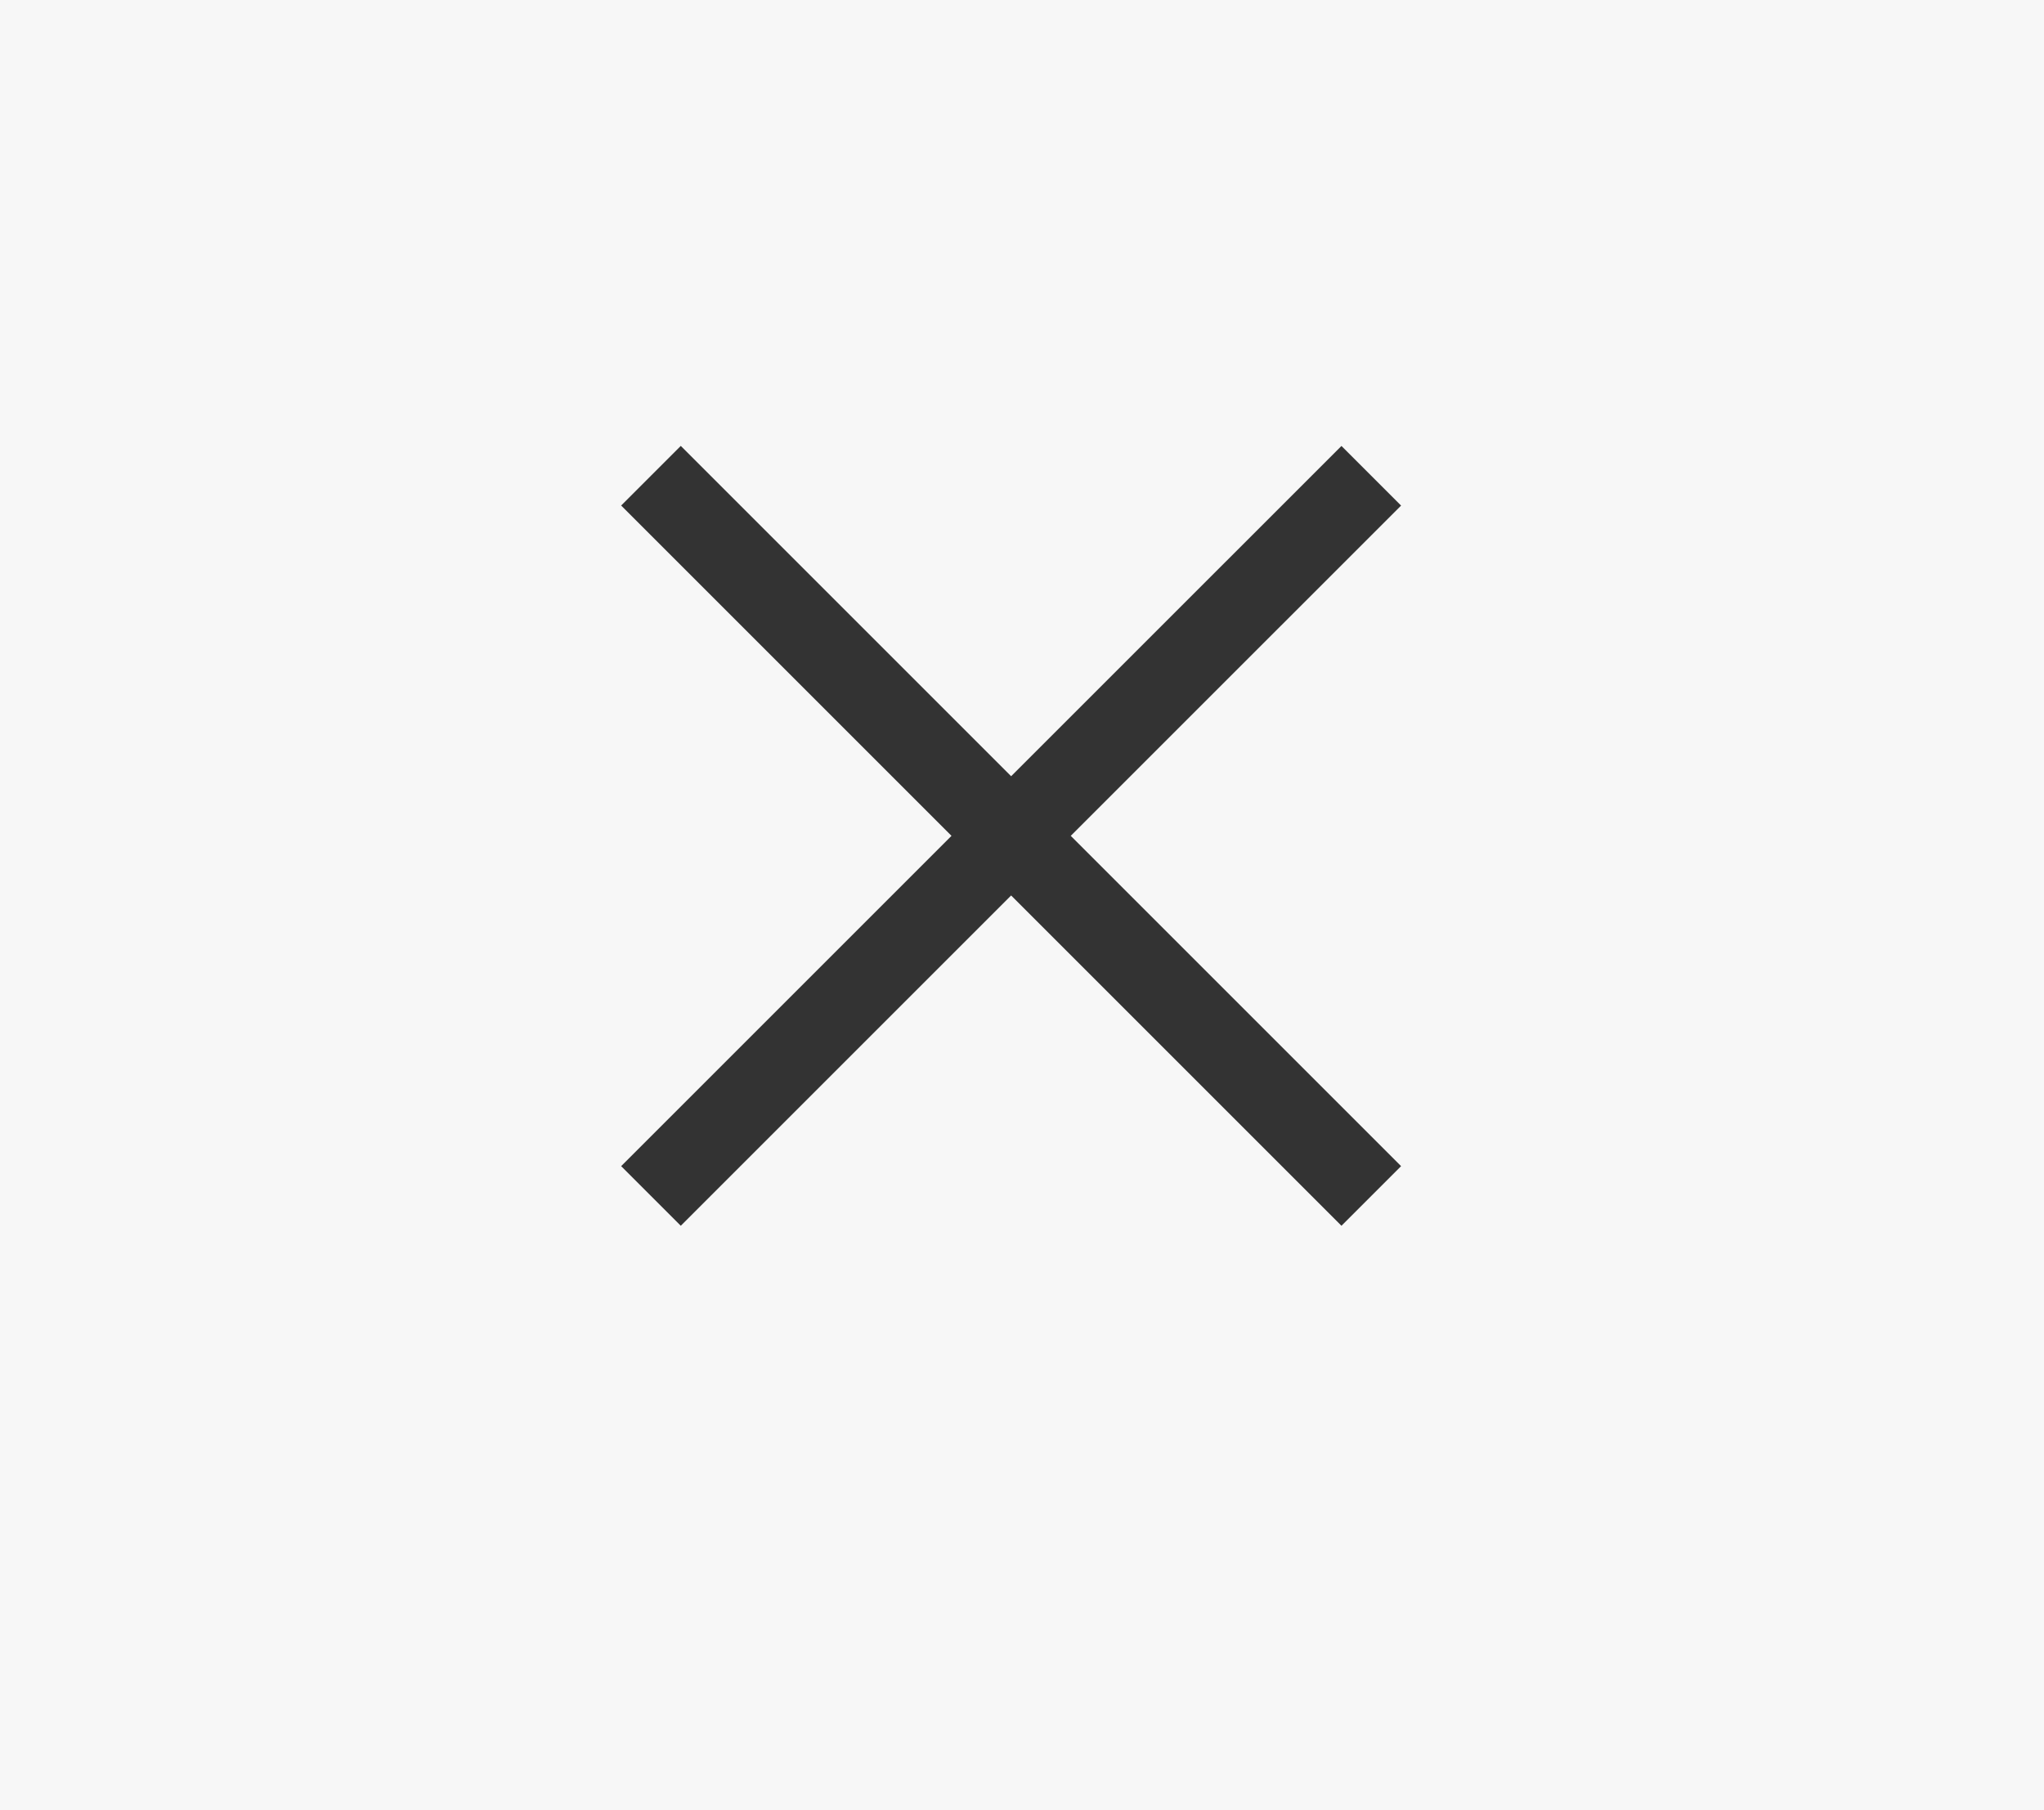
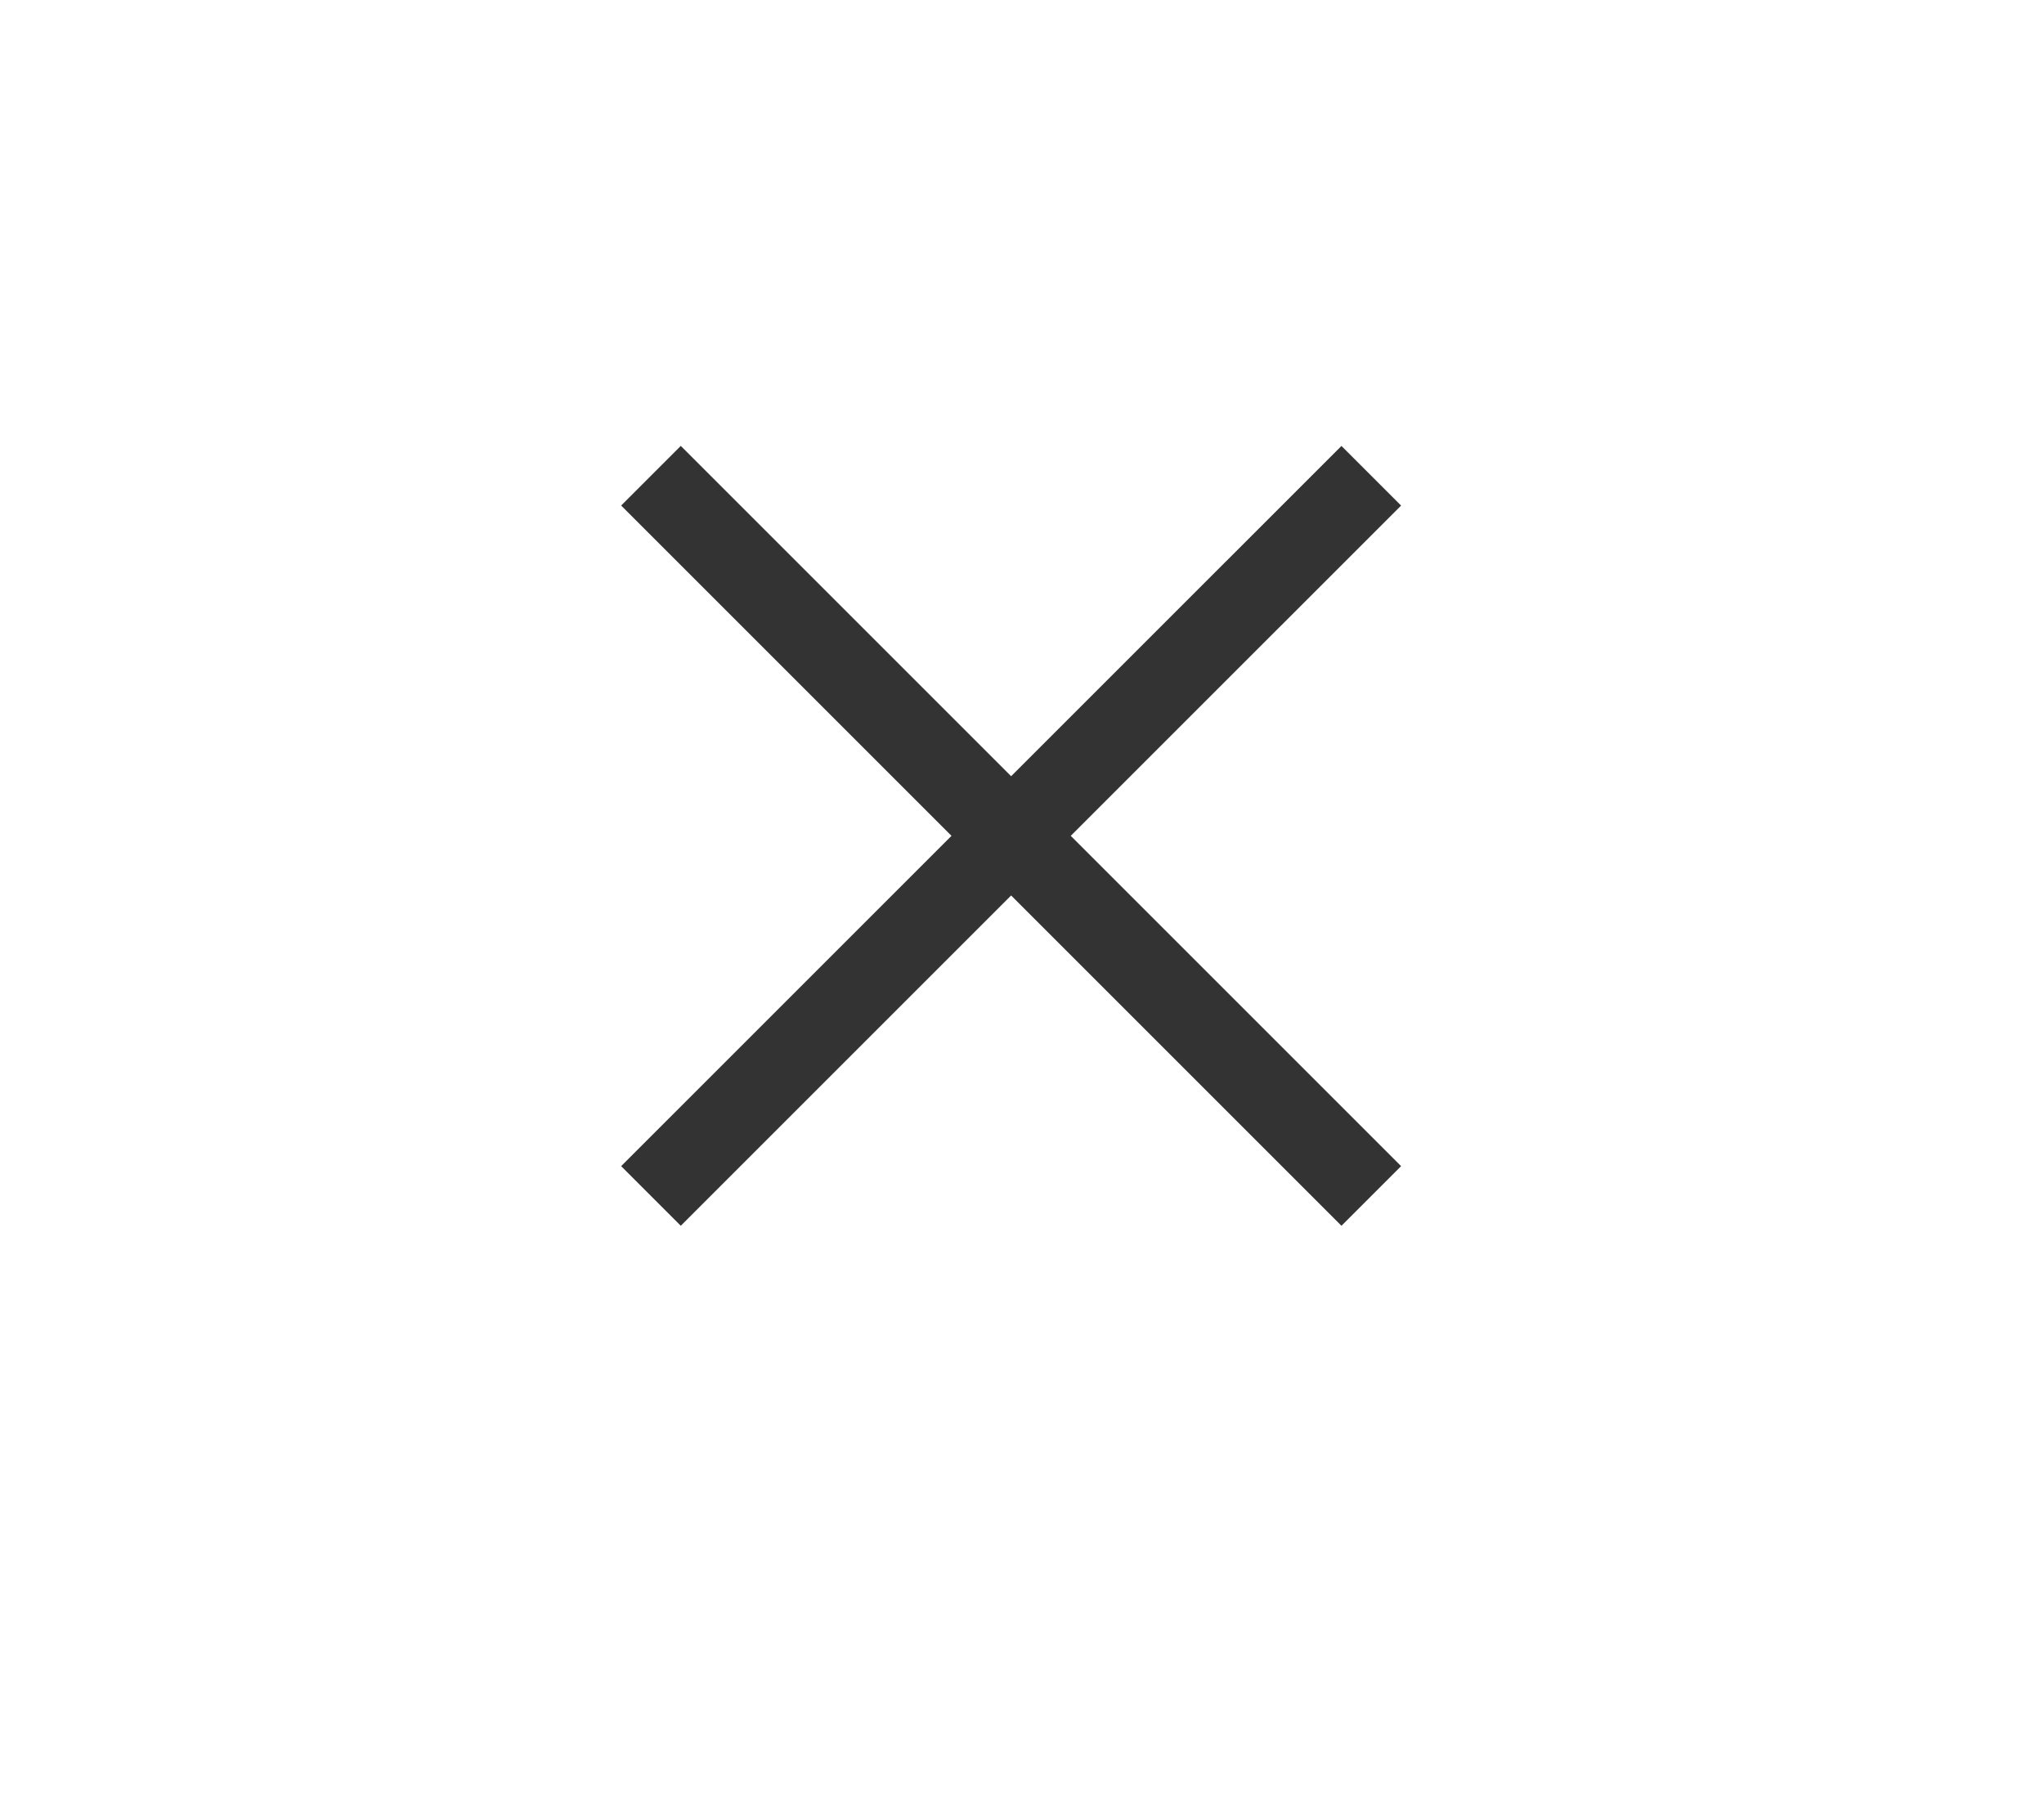
<svg xmlns="http://www.w3.org/2000/svg" width="35" height="31" viewBox="0 0 35 31">
  <g fill="none" fill-rule="evenodd">
-     <path fill="#f7f7f7" d="M0 0h35v31H0z" />
    <g stroke="#333" stroke-linecap="square" stroke-linejoin="round" stroke-width="1.444">
      <path d="M11.657 8.657L22.97 19.97M11.657 19.97L22.97 8.658" />
    </g>
  </g>
</svg>